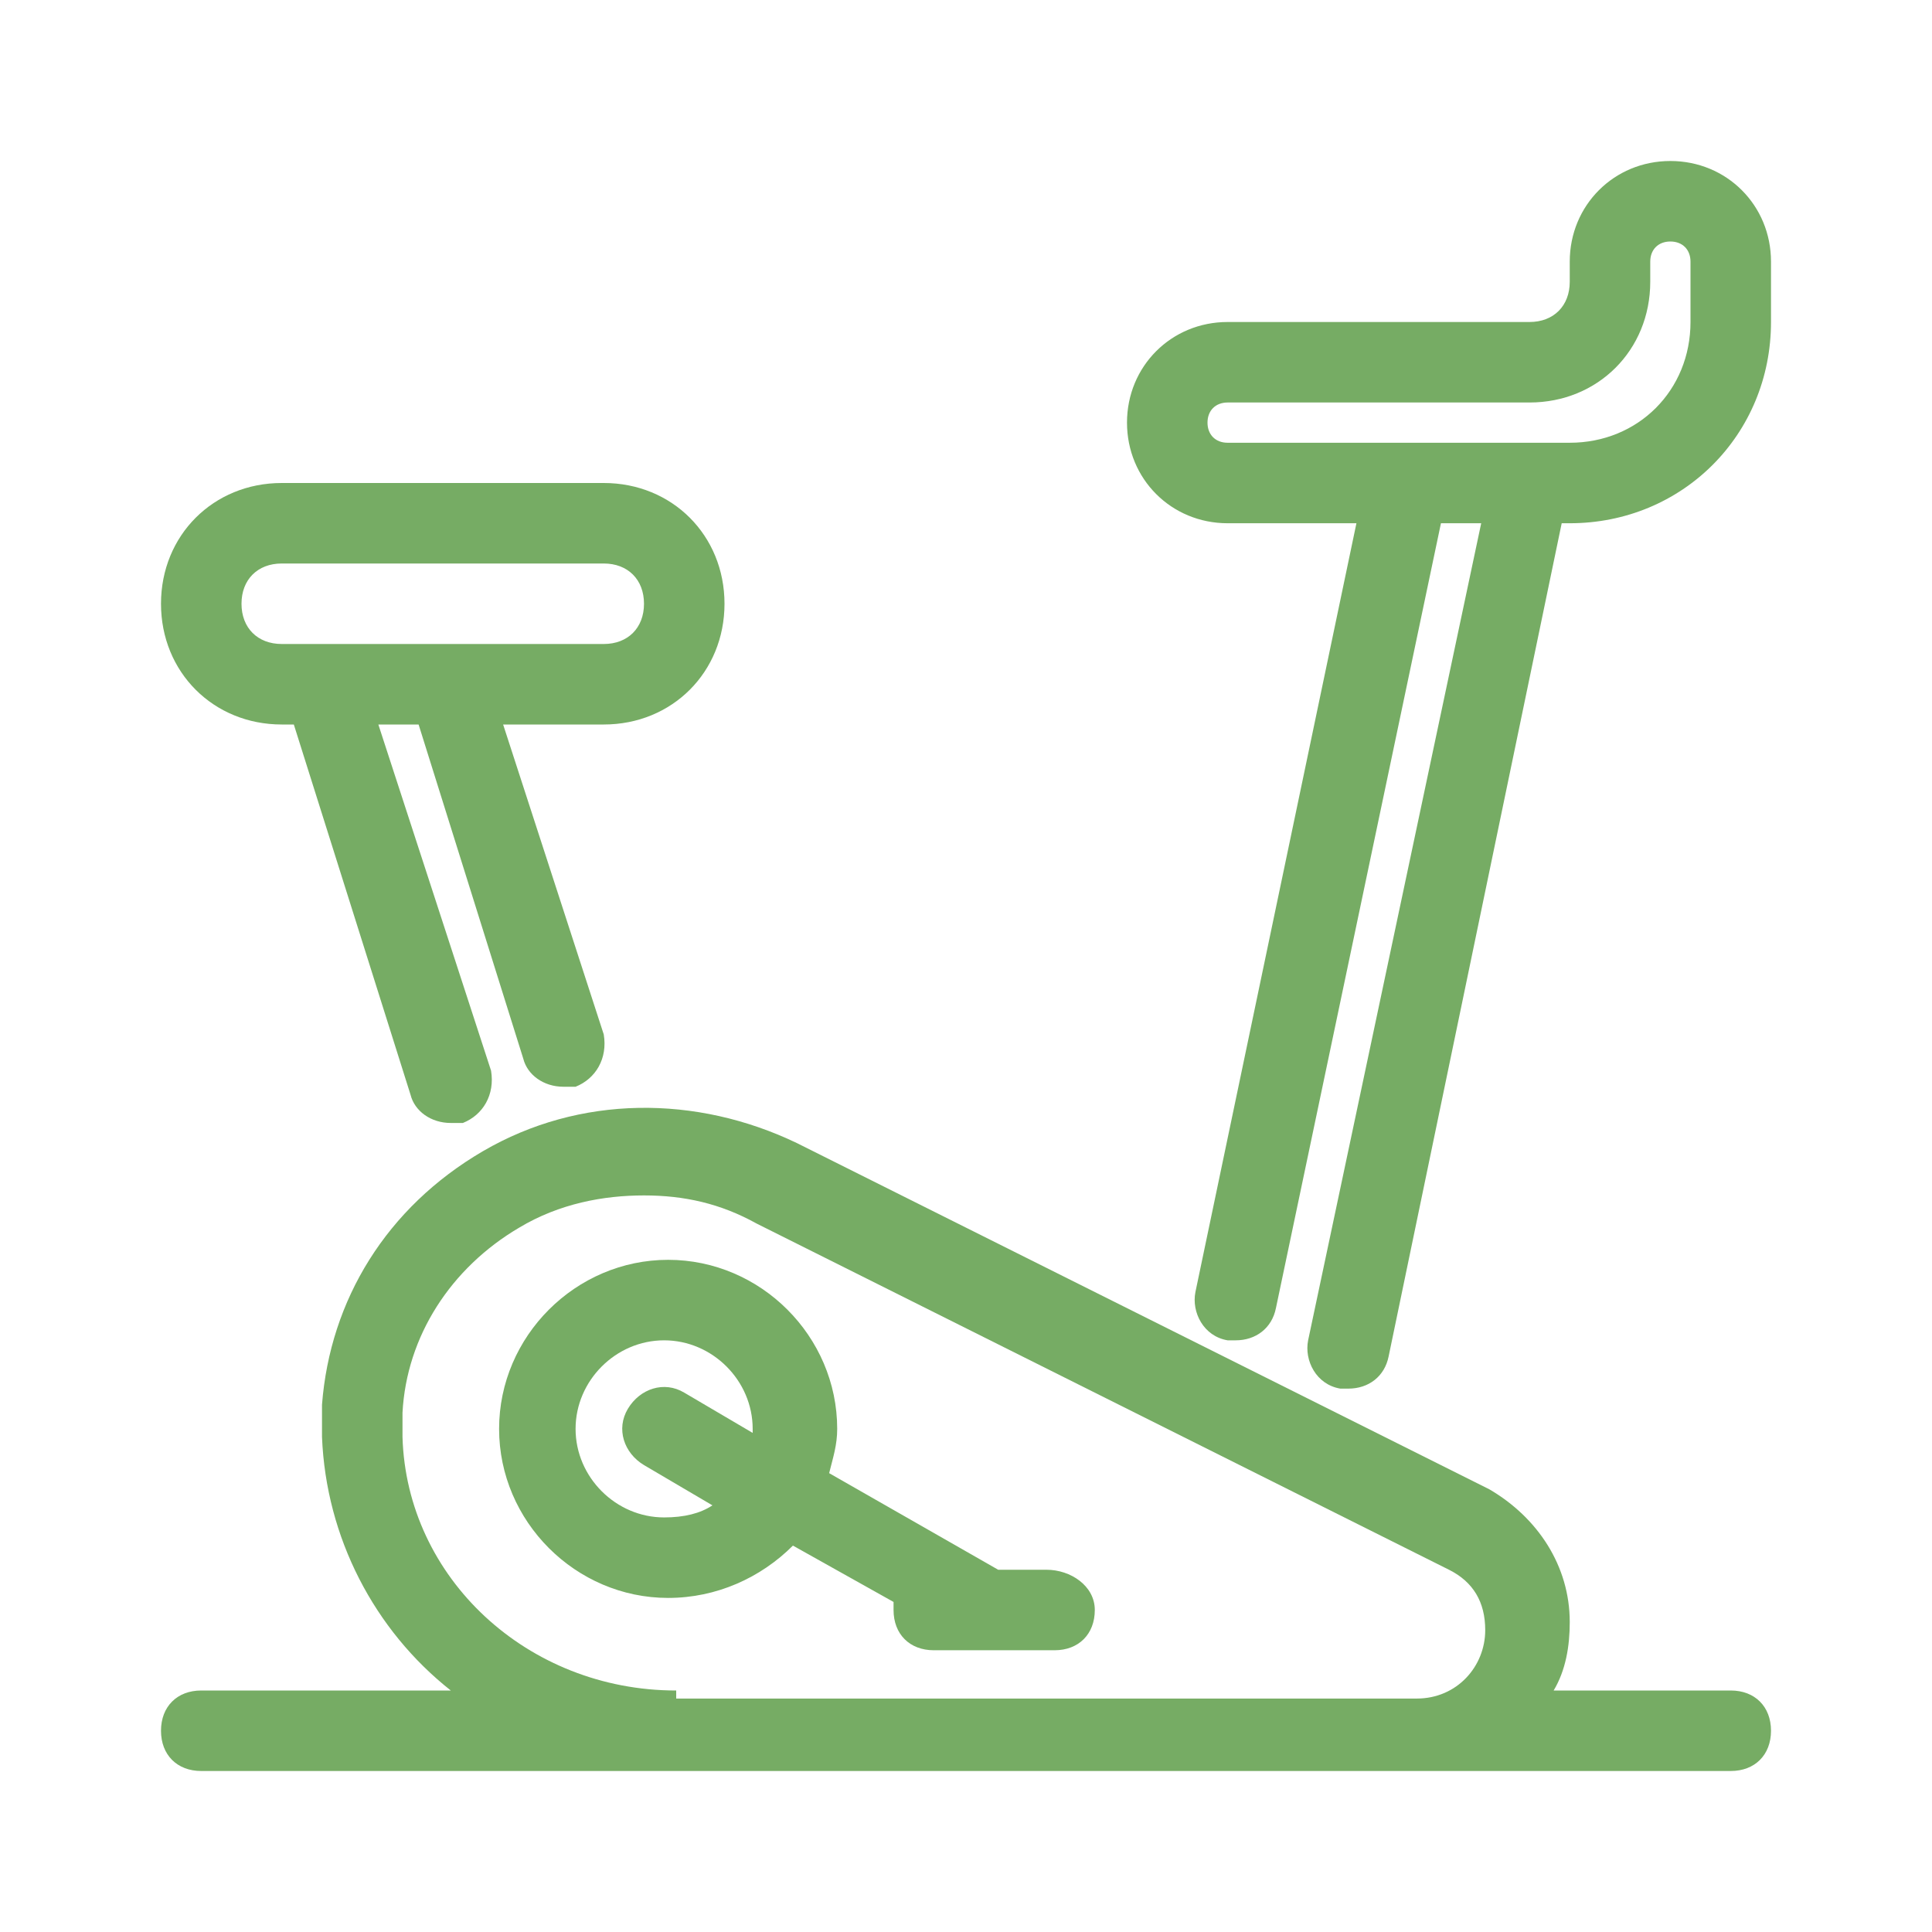
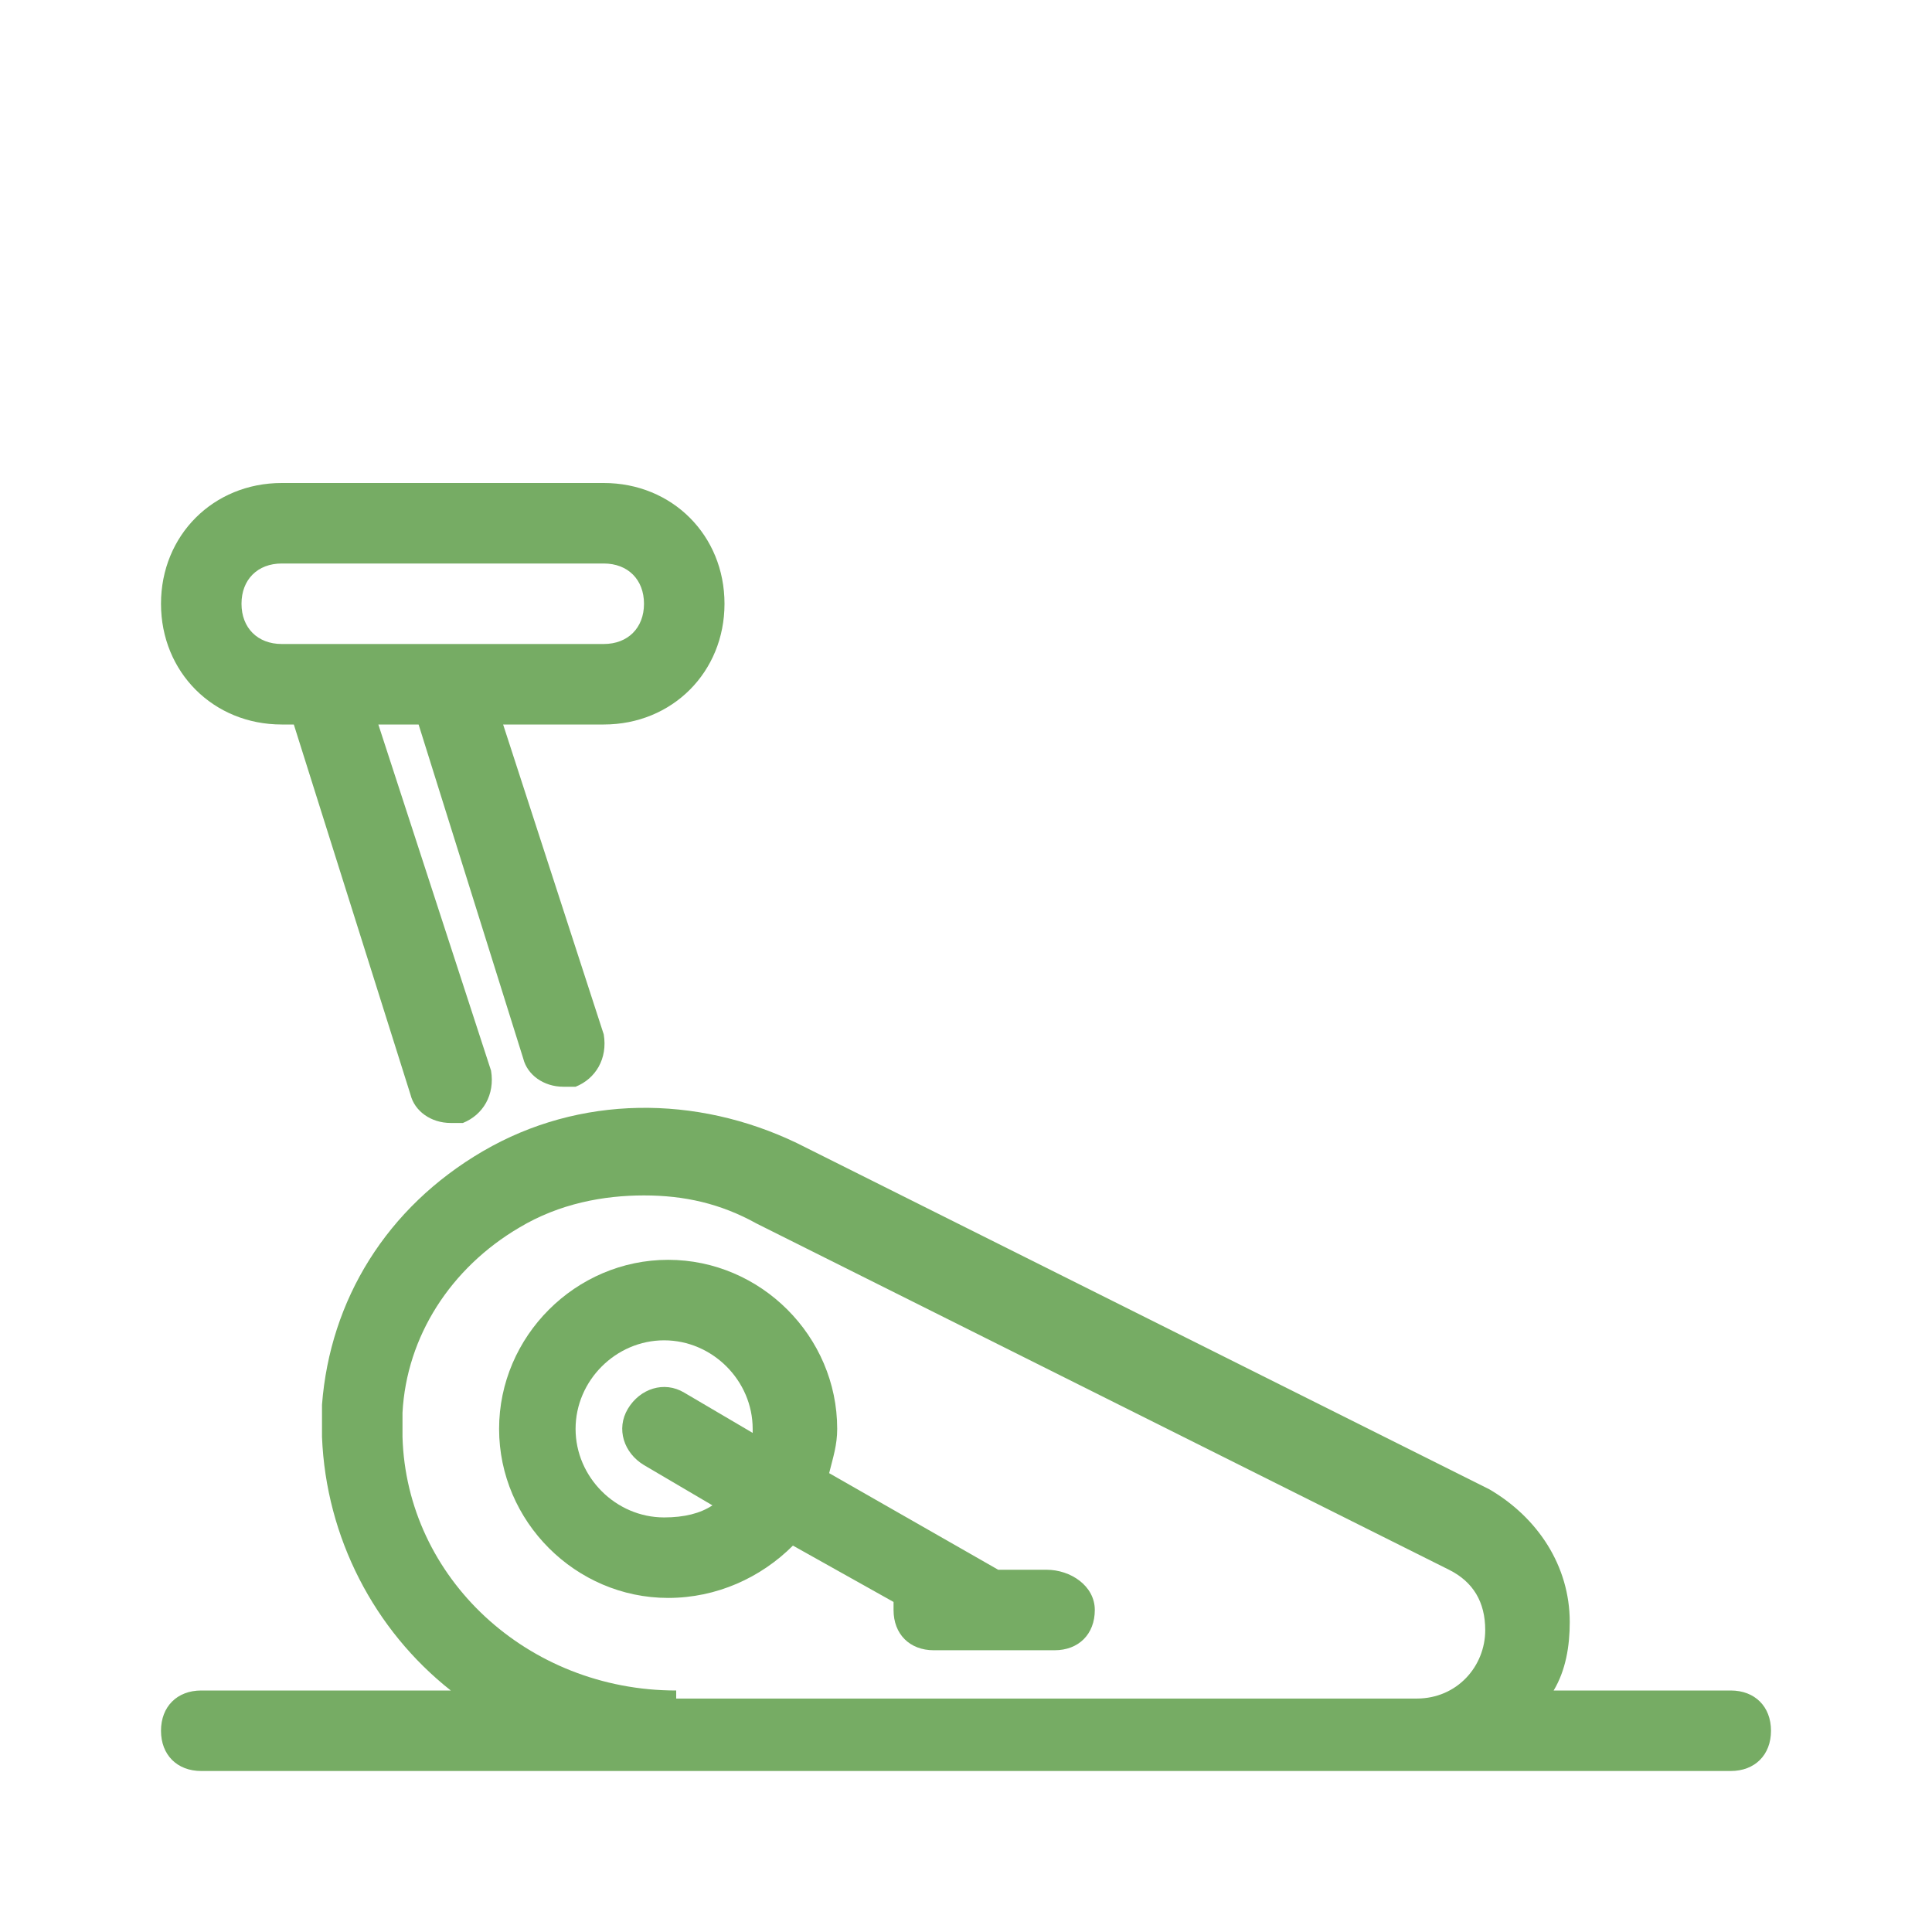
<svg xmlns="http://www.w3.org/2000/svg" width="24" height="24" viewBox="0 0 24 24" fill="none">
  <path d="M3.5 9H3.65L5.1 13.6C5.15 13.8 5.35 13.95 5.6 13.95C5.65 13.95 5.7 13.95 5.75 13.95C6 13.85 6.15 13.6 6.1 13.3L4.7 9H5.2L6.5 13.15C6.55 13.35 6.75 13.5 7 13.5C7.05 13.5 7.1 13.5 7.15 13.5C7.4 13.4 7.55 13.15 7.5 12.85L6.25 9H7.5C8.35 9 9 8.35 9 7.5C9 6.65 8.35 6 7.5 6H3.5C2.65 6 2 6.65 2 7.5C2 8.35 2.65 9 3.5 9ZM3.5 7H7.5C7.8 7 8 7.2 8 7.5C8 7.8 7.8 8 7.5 8H3.5C3.2 8 3 7.8 3 7.5C3 7.2 3.2 7 3.5 7Z" fill="#76AC64" />
  <path d="M13 19.5H12.4L10.3 18.3C10.35 18.1 10.4 17.95 10.4 17.75C10.4 16.6 9.45 15.65 8.3 15.65C7.15 15.65 6.2 16.6 6.2 17.75C6.2 18.9 7.15 19.85 8.3 19.85C8.9 19.85 9.45 19.6 9.85 19.2L11.1 19.9C11.1 19.95 11.1 20 11.1 20C11.1 20.3 11.3 20.5 11.6 20.5H13.1C13.4 20.5 13.6 20.3 13.6 20C13.6 19.7 13.3 19.5 13 19.5ZM8.25 18.85C7.65 18.85 7.15 18.35 7.15 17.75C7.15 17.15 7.65 16.65 8.25 16.65C8.85 16.65 9.35 17.15 9.35 17.75V17.8L8.5 17.3C8.25 17.15 7.95 17.25 7.8 17.5C7.65 17.75 7.75 18.05 8 18.2L8.85 18.7C8.7 18.8 8.5 18.85 8.25 18.85Z" fill="#76AC64" />
-   <path d="M20.75 2C20.05 2 19.5 2.55 19.5 3.25V3.5C19.5 3.8 19.3 4 19 4H15.25C14.55 4 14 4.55 14 5.25C14 5.95 14.55 6.5 15.25 6.5H16.85L14.85 16.05C14.8 16.3 14.95 16.6 15.25 16.65C15.3 16.65 15.3 16.65 15.35 16.65C15.6 16.65 15.8 16.5 15.85 16.25L17.9 6.5H18.4L16.25 16.65C16.2 16.9 16.35 17.2 16.65 17.25C16.7 17.25 16.7 17.25 16.75 17.25C17 17.25 17.2 17.1 17.25 16.85L19.4 6.5H19.5C20.9 6.5 22 5.4 22 4V3.25C22 2.55 21.45 2 20.75 2ZM21 4C21 4.85 20.35 5.5 19.5 5.5H15.25C15.1 5.5 15 5.4 15 5.25C15 5.1 15.1 5 15.25 5H19C19.85 5 20.5 4.35 20.5 3.5V3.25C20.5 3.1 20.6 3 20.75 3C20.9 3 21 3.1 21 3.25V4Z" fill="#76AC64" />
  <path d="M21.5 21H19.3C19.45 20.75 19.5 20.45 19.5 20.15C19.5 19.45 19.1 18.85 18.5 18.5L9.9 14.2C8.65 13.6 7.2 13.6 6 14.3C4.8 15 4.1 16.15 4 17.45C4 17.6 4 17.75 4 17.85C4.05 19.1 4.65 20.25 5.6 21H2.5C2.2 21 2 21.2 2 21.5C2 21.8 2.2 22 2.5 22H8.4H17.65H21.5C21.8 22 22 21.8 22 21.5C22 21.2 21.8 21 21.5 21ZM8.4 21C6.55 21 5.05 19.6 5 17.85C5 17.75 5 17.65 5 17.55C5.05 16.6 5.6 15.75 6.45 15.25C6.95 14.95 7.5 14.85 8 14.85C8.5 14.85 8.95 14.95 9.4 15.2L18 19.5C18.3 19.65 18.45 19.9 18.45 20.25C18.45 20.7 18.1 21.1 17.6 21.1H8.4V21Z" fill="#76AC64" />
</svg>